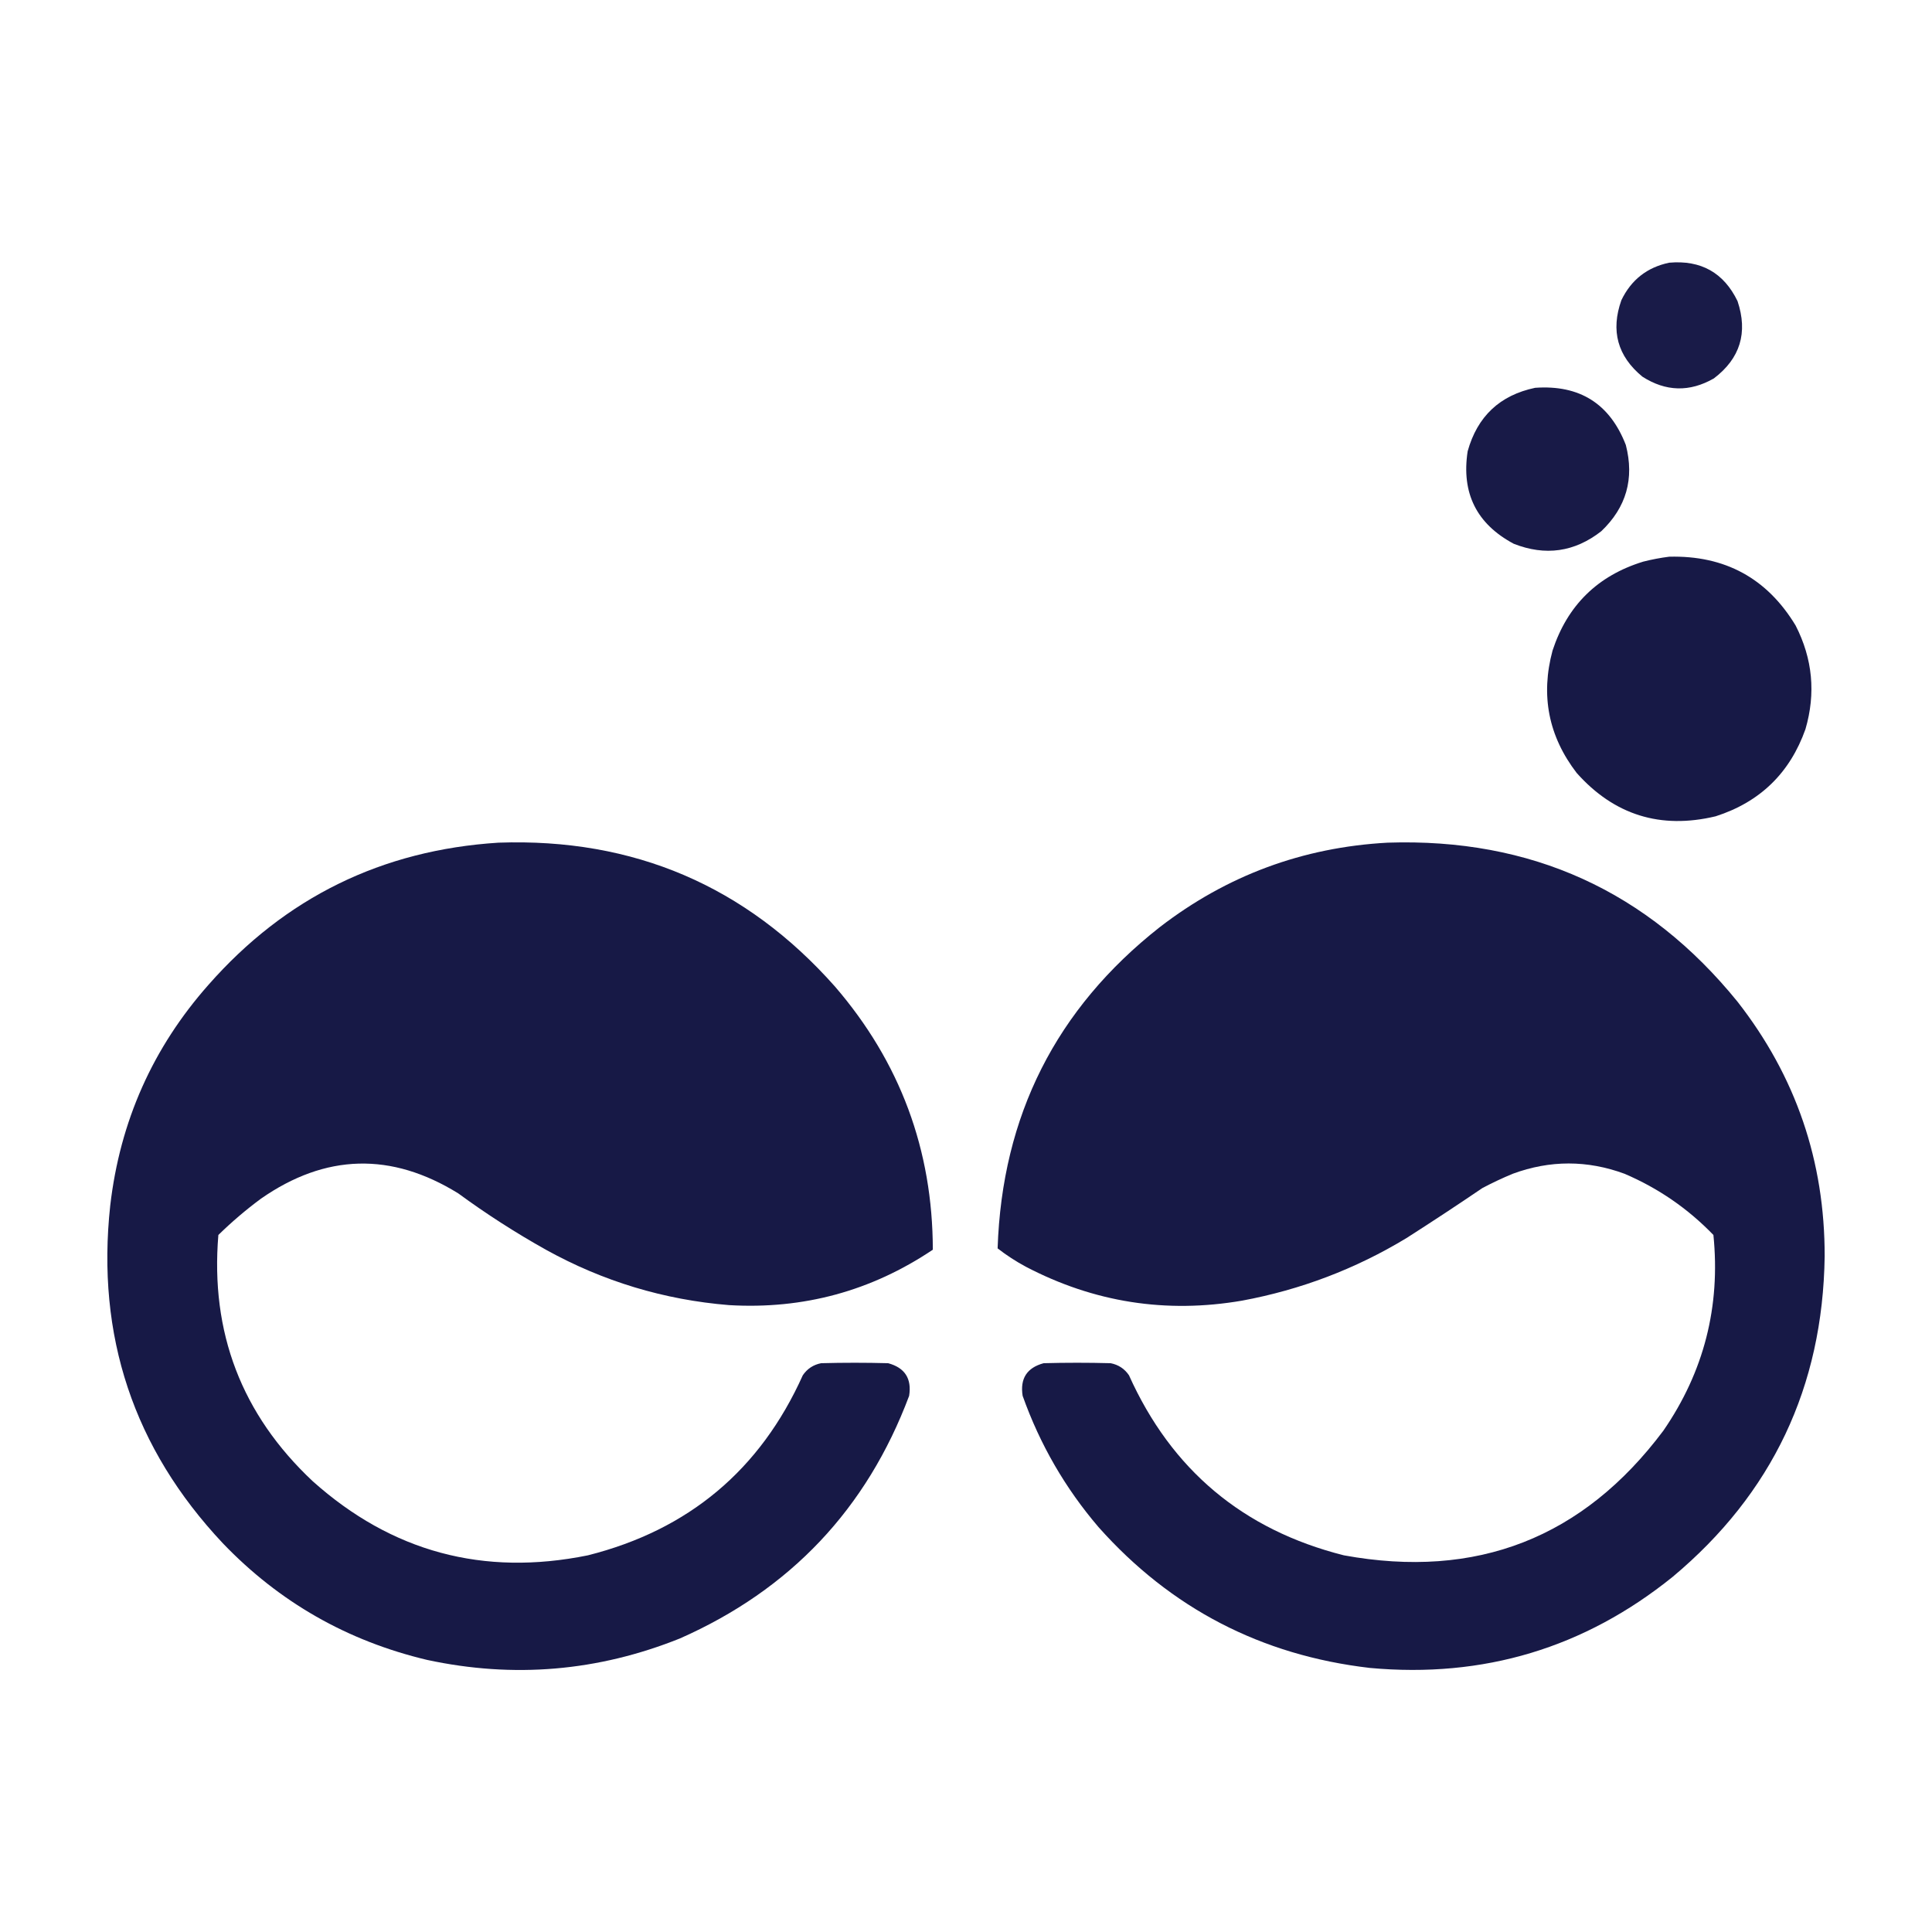
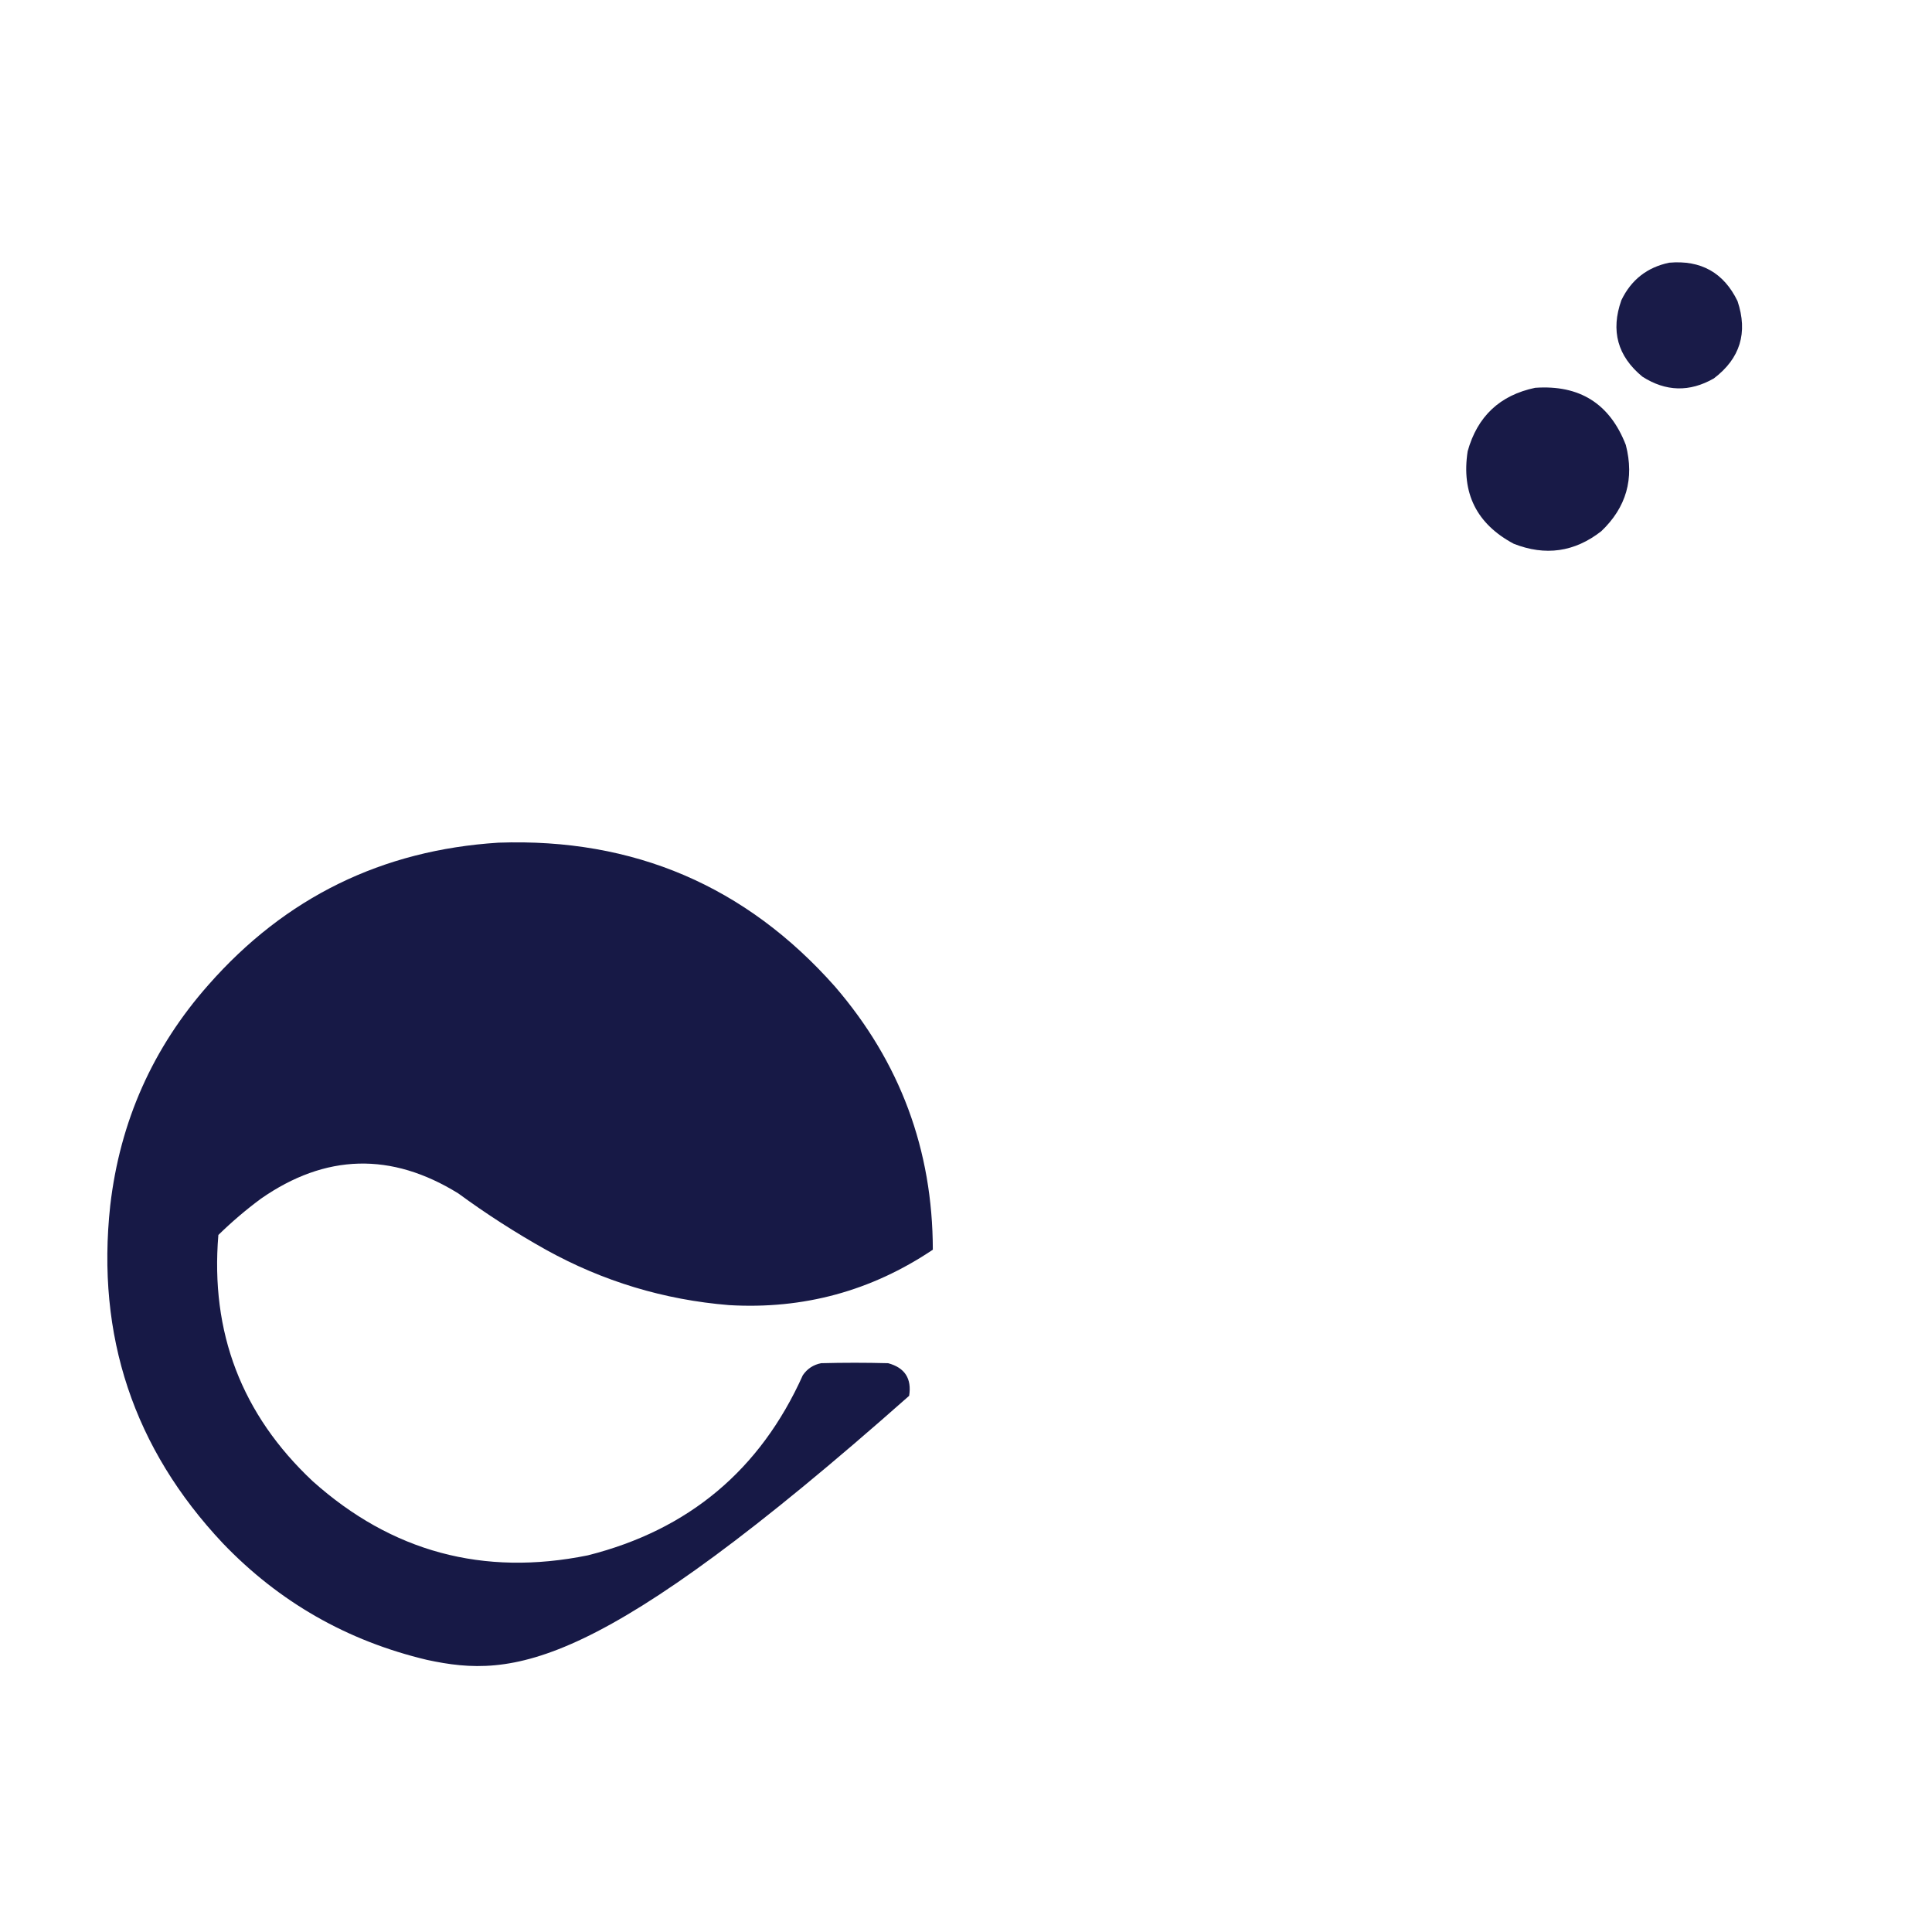
<svg xmlns="http://www.w3.org/2000/svg" width="4500" height="4500" viewBox="0 0 4500 4500" fill="none">
  <path opacity="0.987" fill-rule="evenodd" clip-rule="evenodd" d="M3887.83 611.875C3961.93 605.361 4015 635.208 4047.06 701.377C4071.62 774.893 4053.24 834.901 3991.9 881.421C3935.47 913.704 3879.96 912.31 3825.39 877.258C3767.54 829.594 3751.24 770.273 3776.47 699.296C3799.33 651.797 3836.44 622.657 3887.83 611.875Z" fill="#171946" />
  <path opacity="0.99" fill-rule="evenodd" clip-rule="evenodd" d="M3575.61 903.277C3679.25 895.908 3749.66 940.305 3786.88 1036.49C3807.09 1114.94 3788 1181.88 3729.64 1237.35C3667.47 1285.87 3599.47 1295.59 3525.66 1266.49C3439.24 1220.28 3403.5 1148.47 3418.46 1051.06C3441.09 969.799 3493.46 920.552 3575.61 903.277Z" fill="#171946" />
-   <path opacity="0.993" fill-rule="evenodd" clip-rule="evenodd" d="M3887.83 1296.67C4017.56 1293.36 4115.75 1346.77 4182.35 1456.94C4221.98 1534.31 4229.62 1614.79 4205.25 1698.39C4168.99 1800.56 4099.26 1868.21 3996.06 1901.33C3867.62 1932.05 3759.74 1898.39 3672.4 1800.38C3606.73 1714.87 3588 1619.81 3616.2 1515.22C3650.88 1409.77 3721.31 1340.73 3827.47 1308.12C3847.64 1303.02 3867.76 1299.21 3887.83 1296.67Z" fill="#171946" />
-   <path opacity="0.995" fill-rule="evenodd" clip-rule="evenodd" d="M1161.15 1962.73C1475.9 1951.74 1737.12 2063.45 1944.81 2297.84C2096.44 2473.84 2172.41 2678.16 2172.73 2910.82C2029.44 3007 1871.25 3050.03 1698.16 3039.87C1546.67 3027.53 1404.43 2984.52 1271.46 2910.82C1200.67 2871.21 1132.67 2827.5 1067.48 2779.69C911.293 2683.01 757.974 2687.17 607.486 2792.18C572.685 2817.95 539.736 2846.05 508.618 2876.48C489.698 3103.58 562.902 3294.74 728.21 3449.91C912.146 3614.55 1125.83 3672.15 1369.29 3622.67C1603.97 3563.5 1770.84 3423.69 1869.88 3203.26C1880.2 3188.11 1894.42 3178.74 1912.55 3175.16C1964.58 3173.77 2016.62 3173.77 2068.65 3175.16C2107.6 3185.7 2123.9 3211.03 2117.57 3251.14C2018.87 3514.27 1840.9 3702.64 1583.68 3816.25C1392.54 3892.95 1196.2 3909.6 994.633 3866.2C808.865 3822.09 650.322 3731.55 519.025 3594.57C311.236 3373.65 223.815 3111.39 256.764 2807.79C279.556 2611.74 355.862 2440.38 485.722 2293.68C664.684 2090.24 889.833 1979.92 1161.15 1962.73Z" fill="#171946" />
-   <path opacity="0.995" fill-rule="evenodd" clip-rule="evenodd" d="M3232.18 1962.73C3566.16 1951.72 3837.79 2075.21 4047.06 2333.22C4182.75 2506.81 4250.39 2704.55 4250 2926.43C4245.71 3230.18 4127.76 3478.91 3896.15 3672.63C3690.55 3838.5 3455.35 3909.26 3190.55 3884.93C2937.76 3855.5 2727.18 3746.23 2558.83 3557.11C2481.24 3466.5 2422.25 3364.51 2381.91 3251.14C2375.58 3211.03 2391.88 3185.7 2430.82 3175.16C2482.86 3173.77 2534.9 3173.77 2586.93 3175.16C2605.06 3178.74 2619.28 3188.11 2629.6 3203.26C2728.64 3423.69 2895.5 3563.5 3130.19 3622.67C3439.13 3679.08 3687.16 3582.29 3874.3 3332.31C3968.82 3195.02 4007.66 3043.08 3990.86 2876.48C3931.48 2815.01 3862.44 2767.49 3783.76 2733.9C3697.02 2701.99 3610.31 2701.99 3523.58 2733.9C3499.5 2743.87 3475.89 2754.96 3452.81 2767.2C3394.4 2806.87 3335.42 2845.73 3275.89 2883.76C3157.18 2955.59 3029.53 3004.15 2892.9 3029.46C2715.96 3059.87 2548.05 3033.5 2389.2 2950.37C2366.09 2937.96 2344.24 2923.73 2323.63 2907.7C2333.93 2598.81 2459.86 2349.4 2701.41 2159.42C2857.58 2039.05 3034.5 1973.49 3232.18 1962.73Z" fill="#171946" />
+   <path opacity="0.995" fill-rule="evenodd" clip-rule="evenodd" d="M1161.15 1962.73C1475.9 1951.74 1737.12 2063.45 1944.81 2297.84C2096.44 2473.84 2172.41 2678.16 2172.73 2910.82C2029.44 3007 1871.25 3050.03 1698.16 3039.87C1546.67 3027.53 1404.43 2984.52 1271.46 2910.82C1200.67 2871.21 1132.67 2827.5 1067.48 2779.69C911.293 2683.01 757.974 2687.17 607.486 2792.18C572.685 2817.95 539.736 2846.05 508.618 2876.48C489.698 3103.58 562.902 3294.74 728.21 3449.91C912.146 3614.55 1125.83 3672.15 1369.29 3622.67C1603.97 3563.5 1770.84 3423.69 1869.88 3203.26C1880.2 3188.11 1894.42 3178.74 1912.55 3175.16C1964.58 3173.77 2016.62 3173.77 2068.65 3175.16C2107.6 3185.7 2123.9 3211.03 2117.57 3251.14C1392.54 3892.95 1196.2 3909.6 994.633 3866.2C808.865 3822.09 650.322 3731.55 519.025 3594.57C311.236 3373.65 223.815 3111.39 256.764 2807.79C279.556 2611.74 355.862 2440.38 485.722 2293.68C664.684 2090.24 889.833 1979.92 1161.15 1962.73Z" fill="#171946" />
</svg>